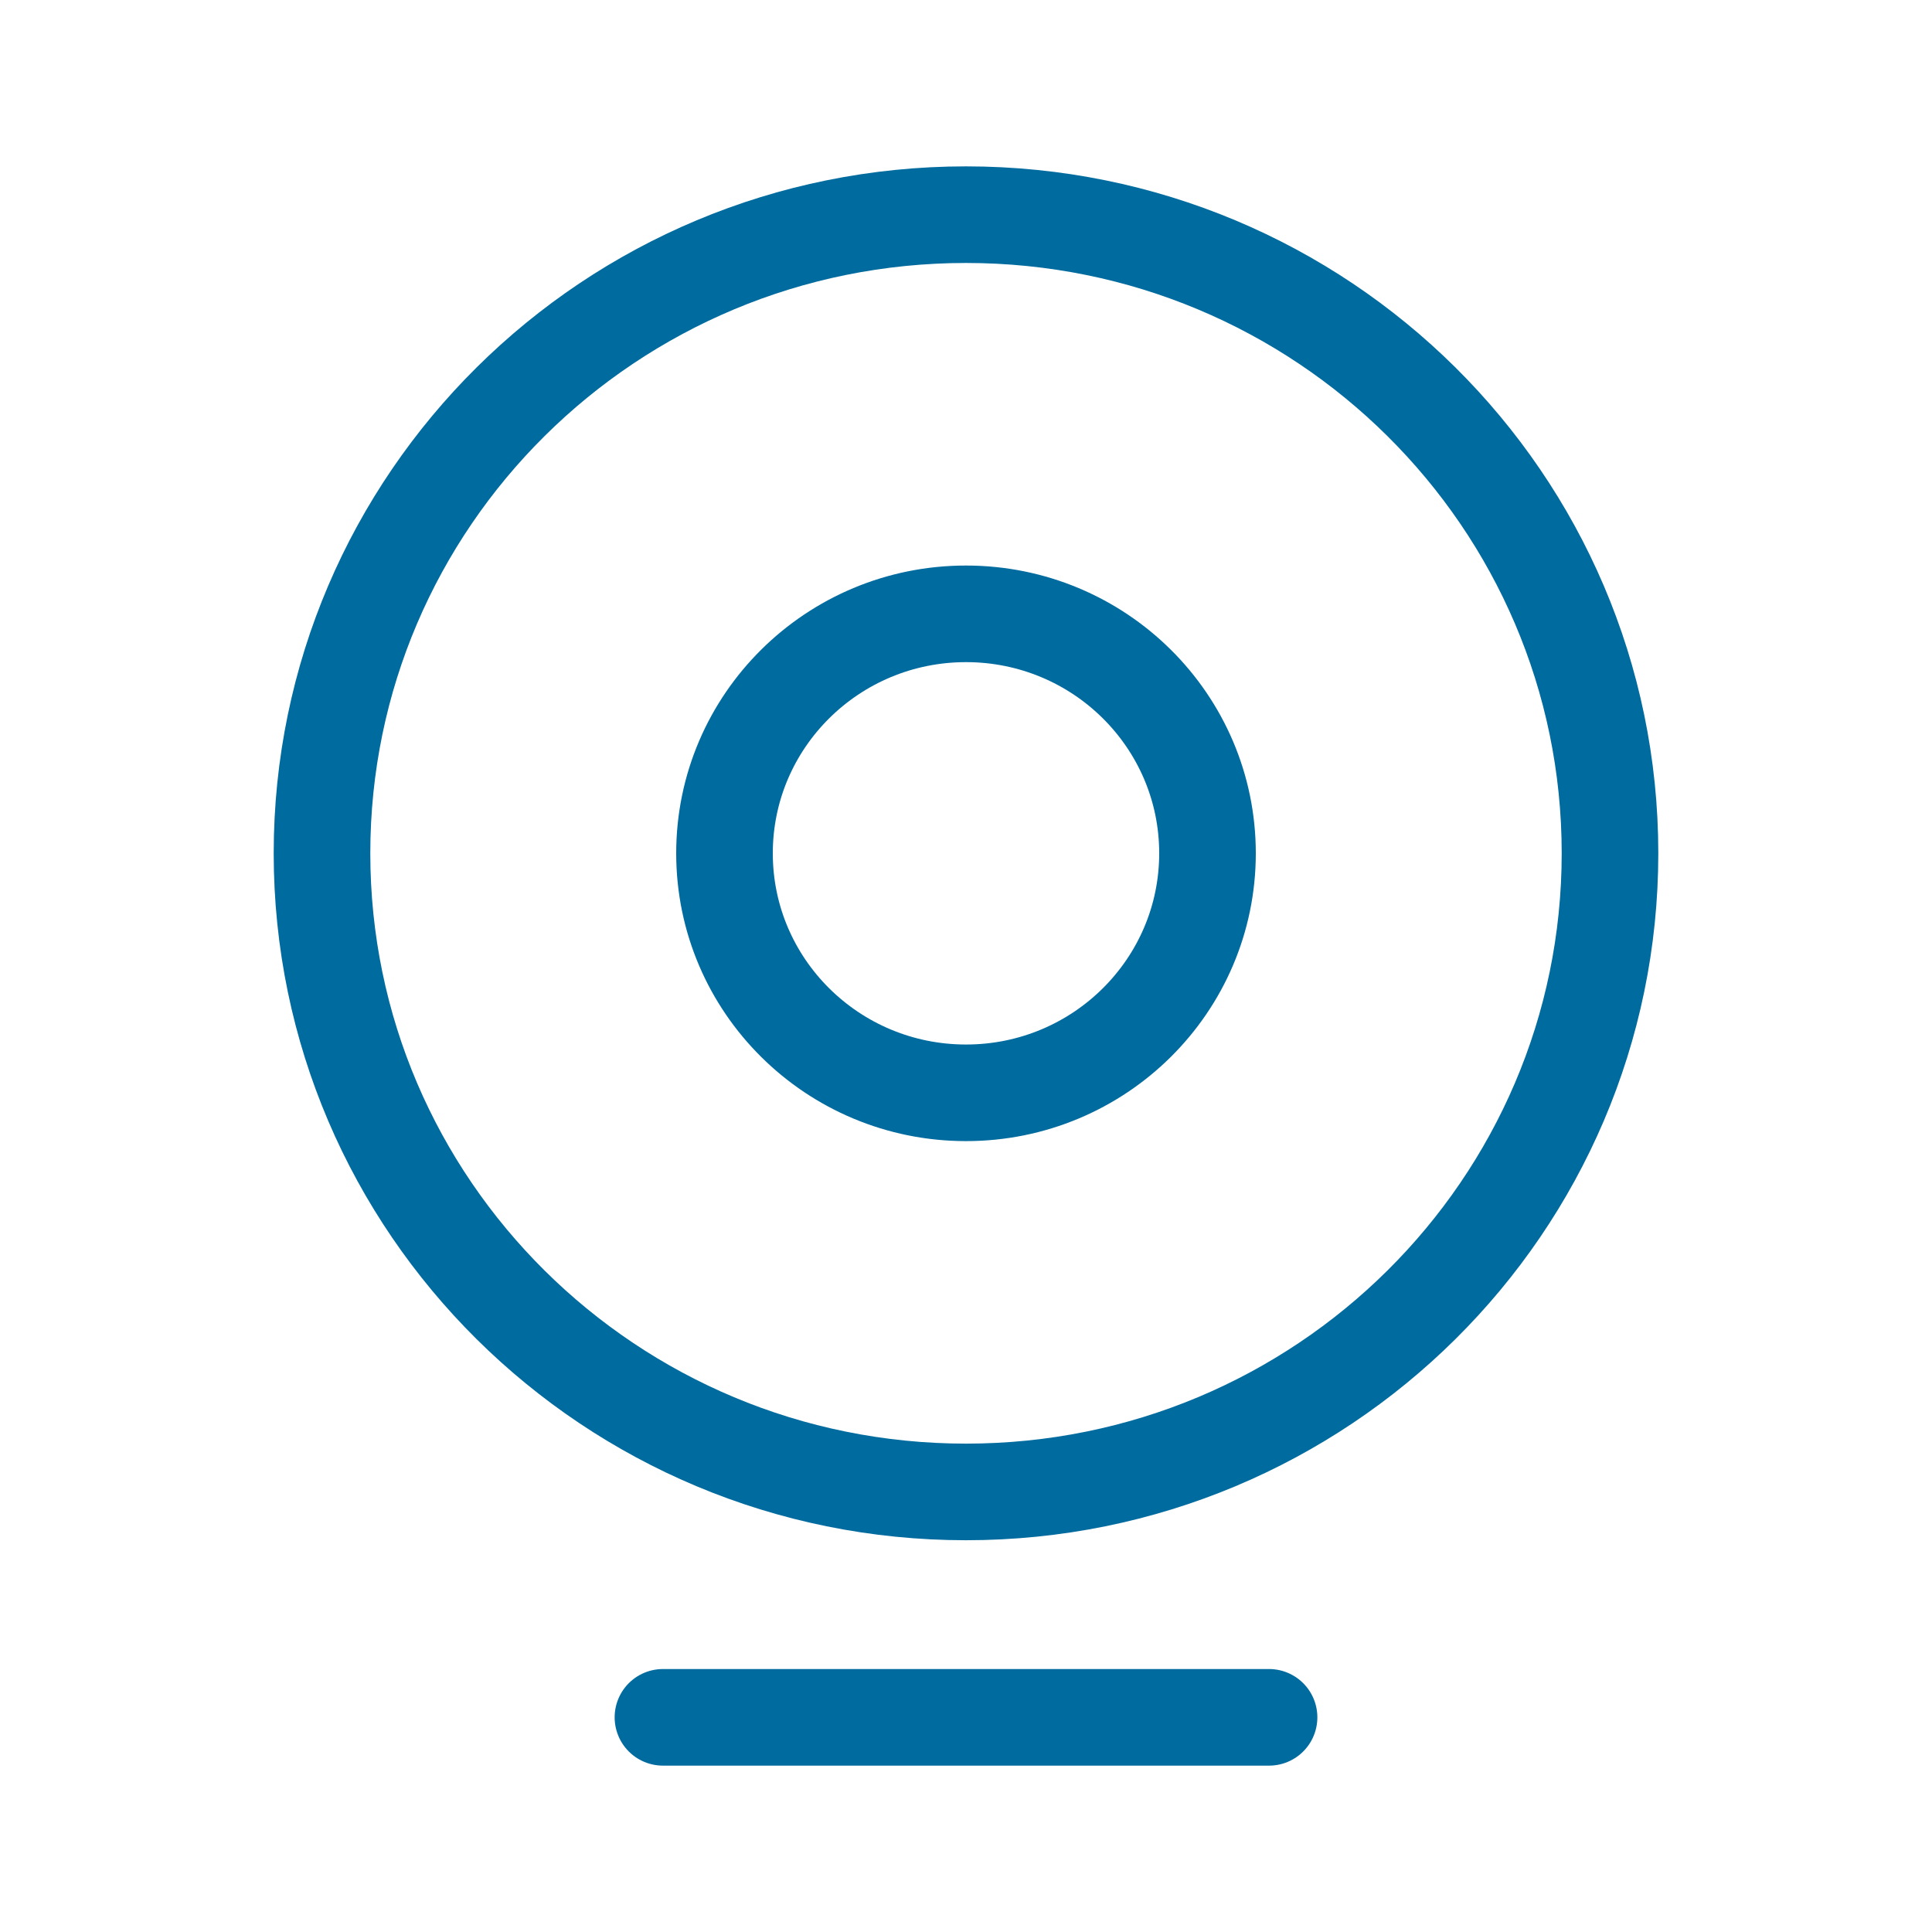
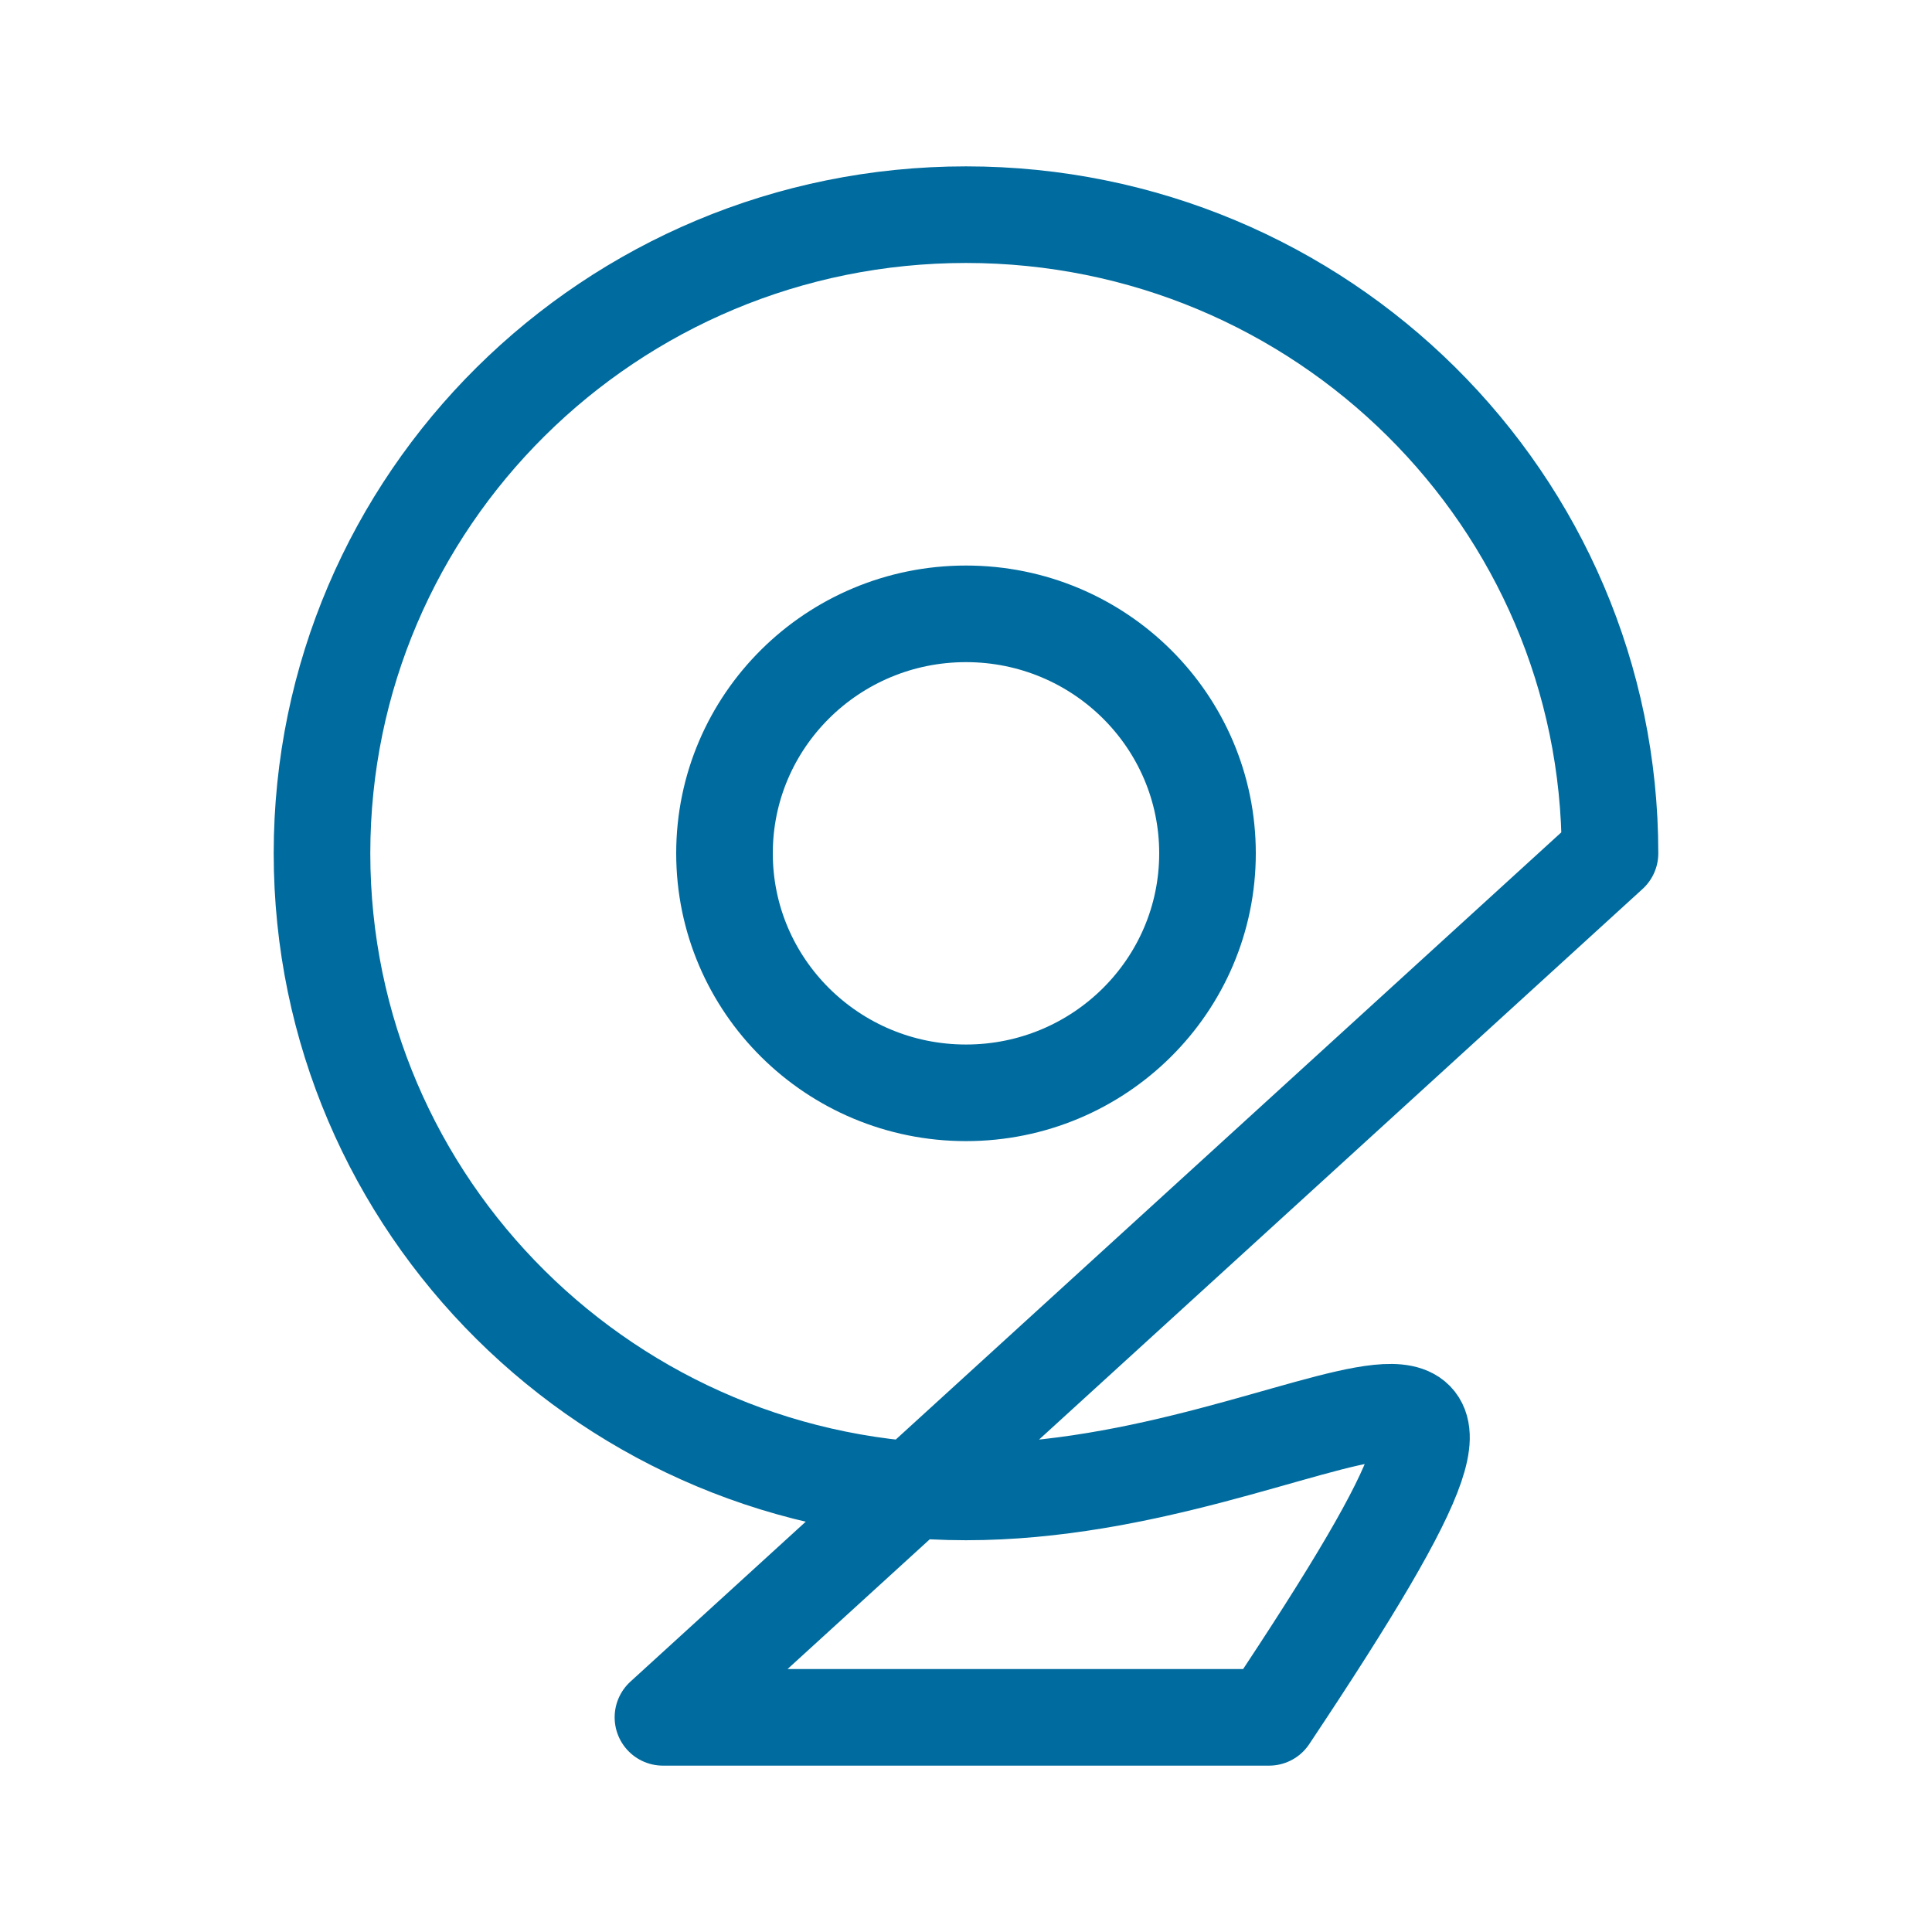
<svg xmlns="http://www.w3.org/2000/svg" width="36" height="36" viewBox="0 0 36 36" fill="none">
-   <path d="M12.353 32H23.647M30 15.9C30 22.472 24.627 27.8 18 27.8C11.373 27.8 6 22.472 6 15.9C6 9.328 11.373 4 18 4C24.627 4 30 9.328 30 15.9ZM22.5 15.9C22.5 18.365 20.485 20.363 18 20.363C15.515 20.363 13.5 18.365 13.5 15.9C13.5 13.435 15.515 11.438 18 11.438C20.485 11.438 22.5 13.435 22.5 15.9Z" stroke="#006B9E" stroke-width="1.8" stroke-linecap="round" stroke-linejoin="round" />
+   <path d="M12.353 32H23.647C30 22.472 24.627 27.8 18 27.8C11.373 27.8 6 22.472 6 15.9C6 9.328 11.373 4 18 4C24.627 4 30 9.328 30 15.9ZM22.5 15.9C22.5 18.365 20.485 20.363 18 20.363C15.515 20.363 13.5 18.365 13.5 15.9C13.5 13.435 15.515 11.438 18 11.438C20.485 11.438 22.5 13.435 22.5 15.9Z" stroke="#006B9E" stroke-width="1.8" stroke-linecap="round" stroke-linejoin="round" />
</svg>